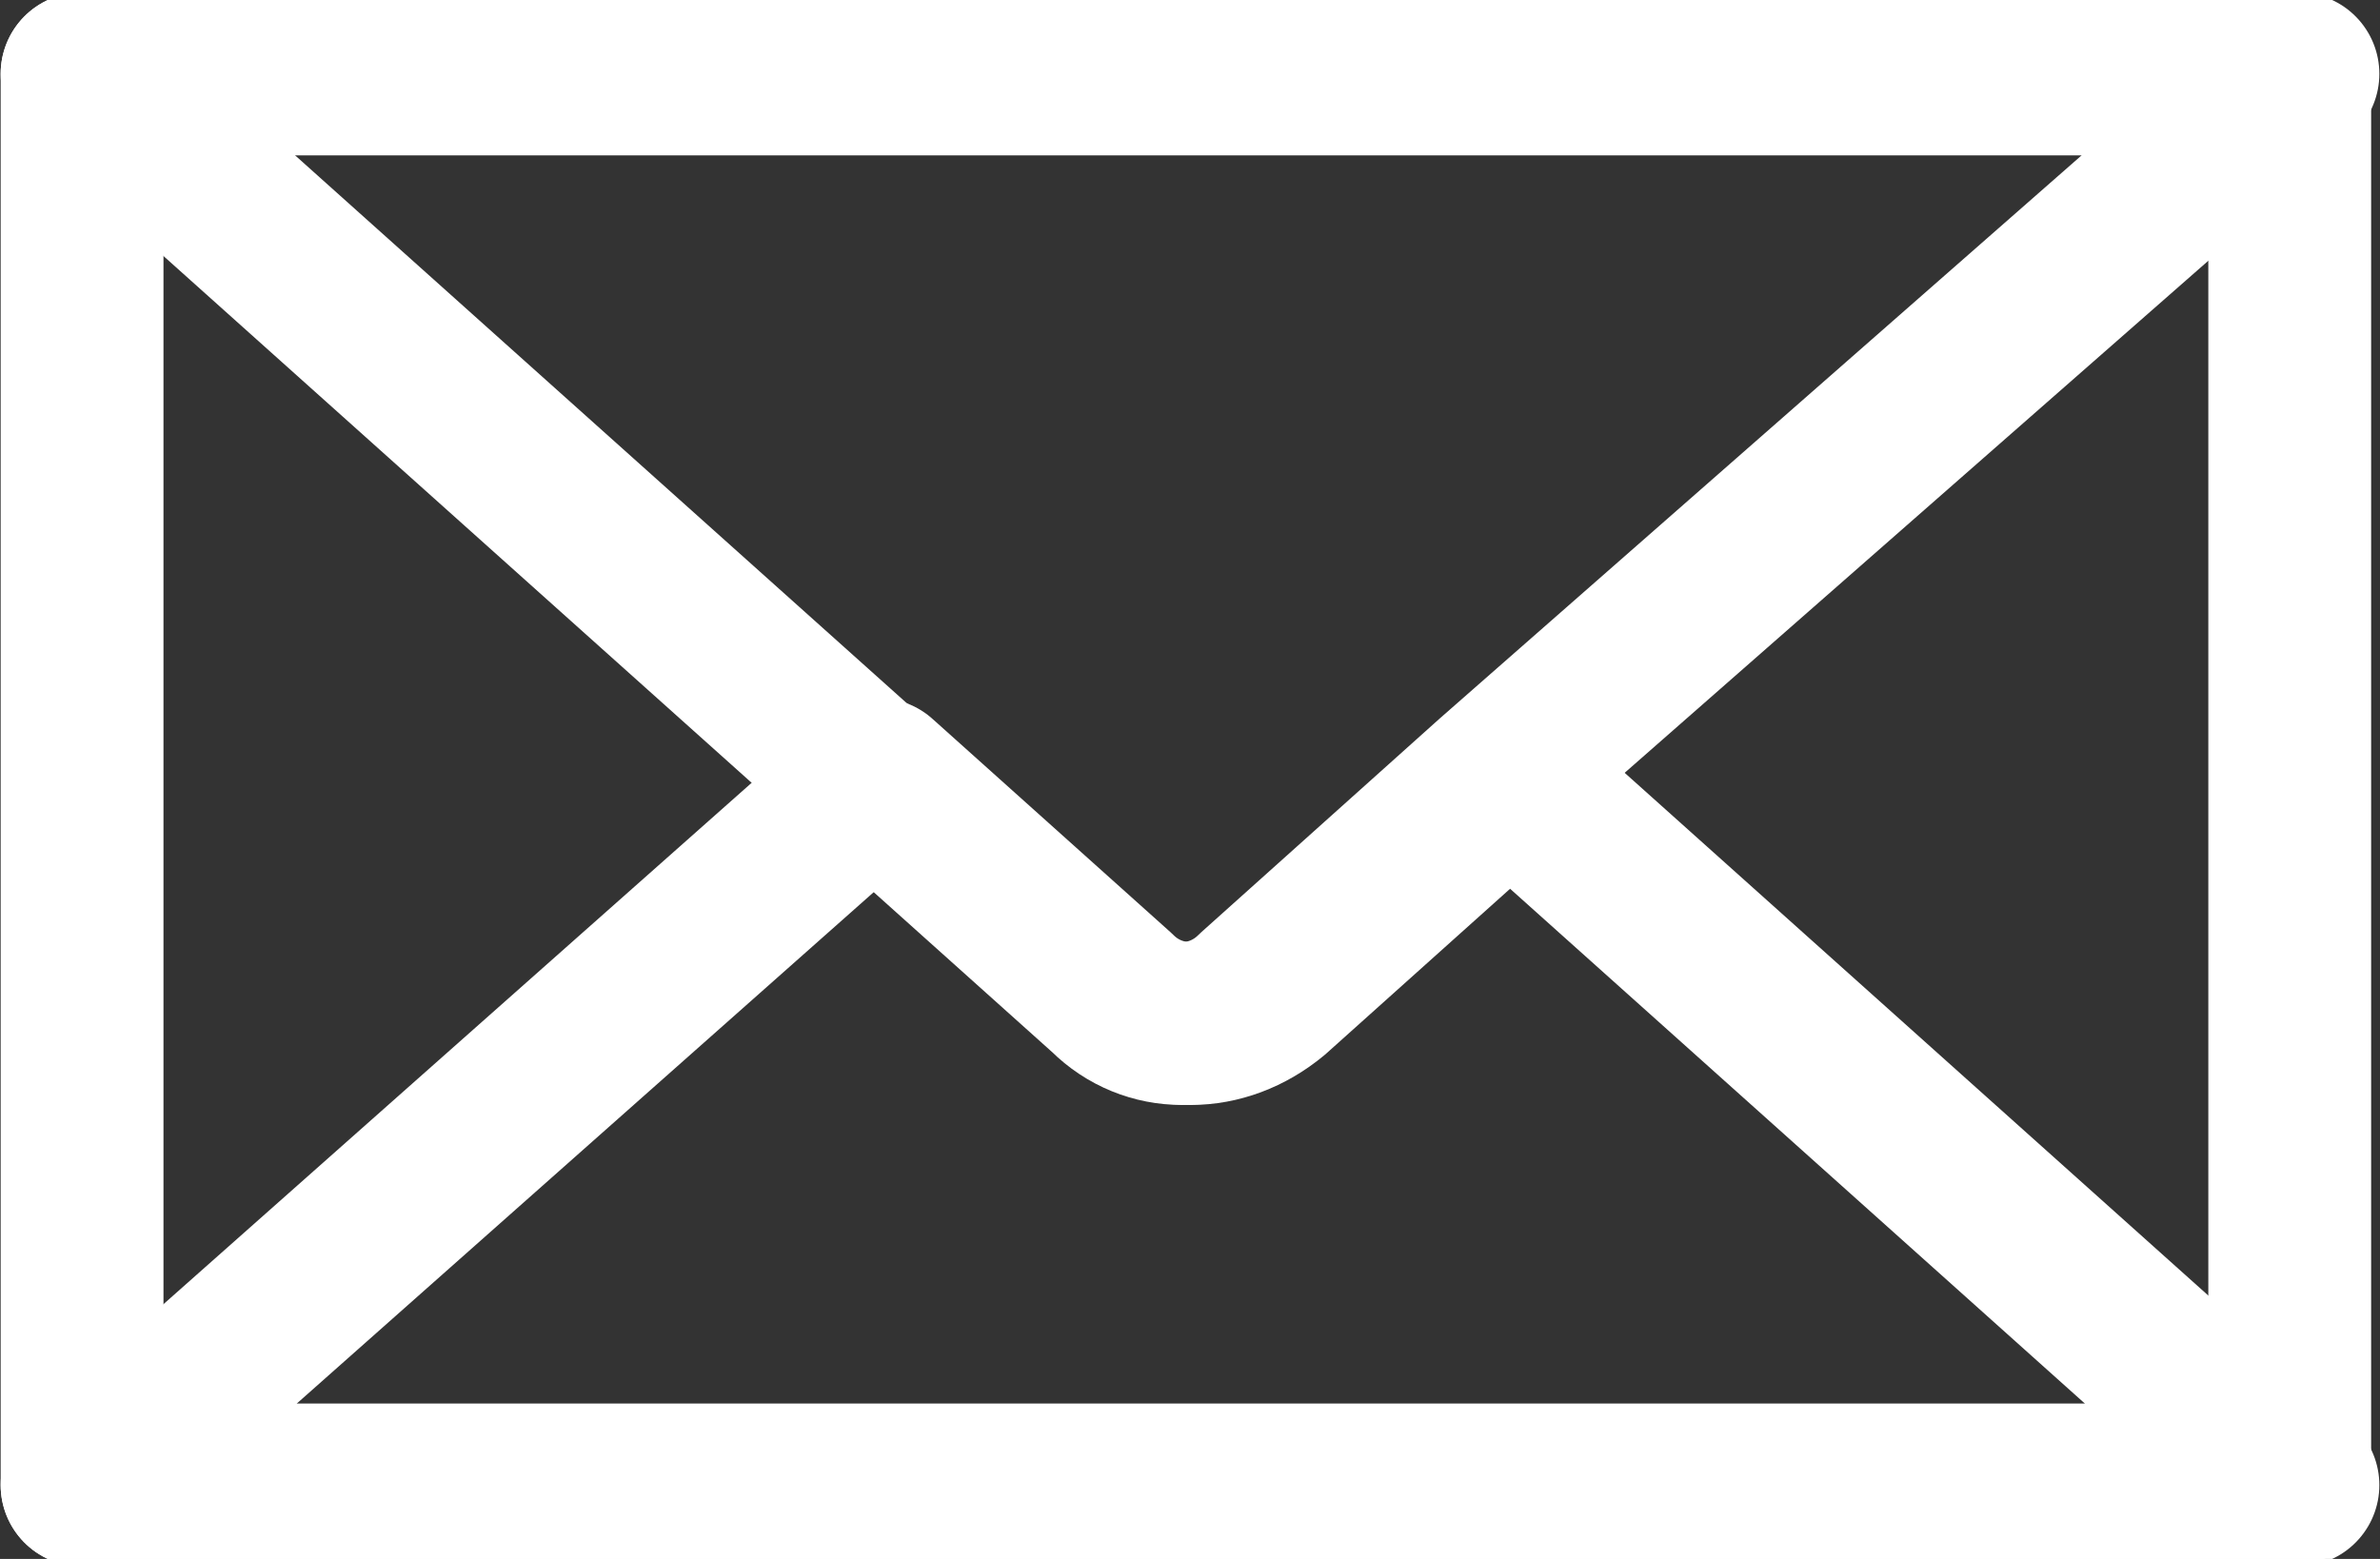
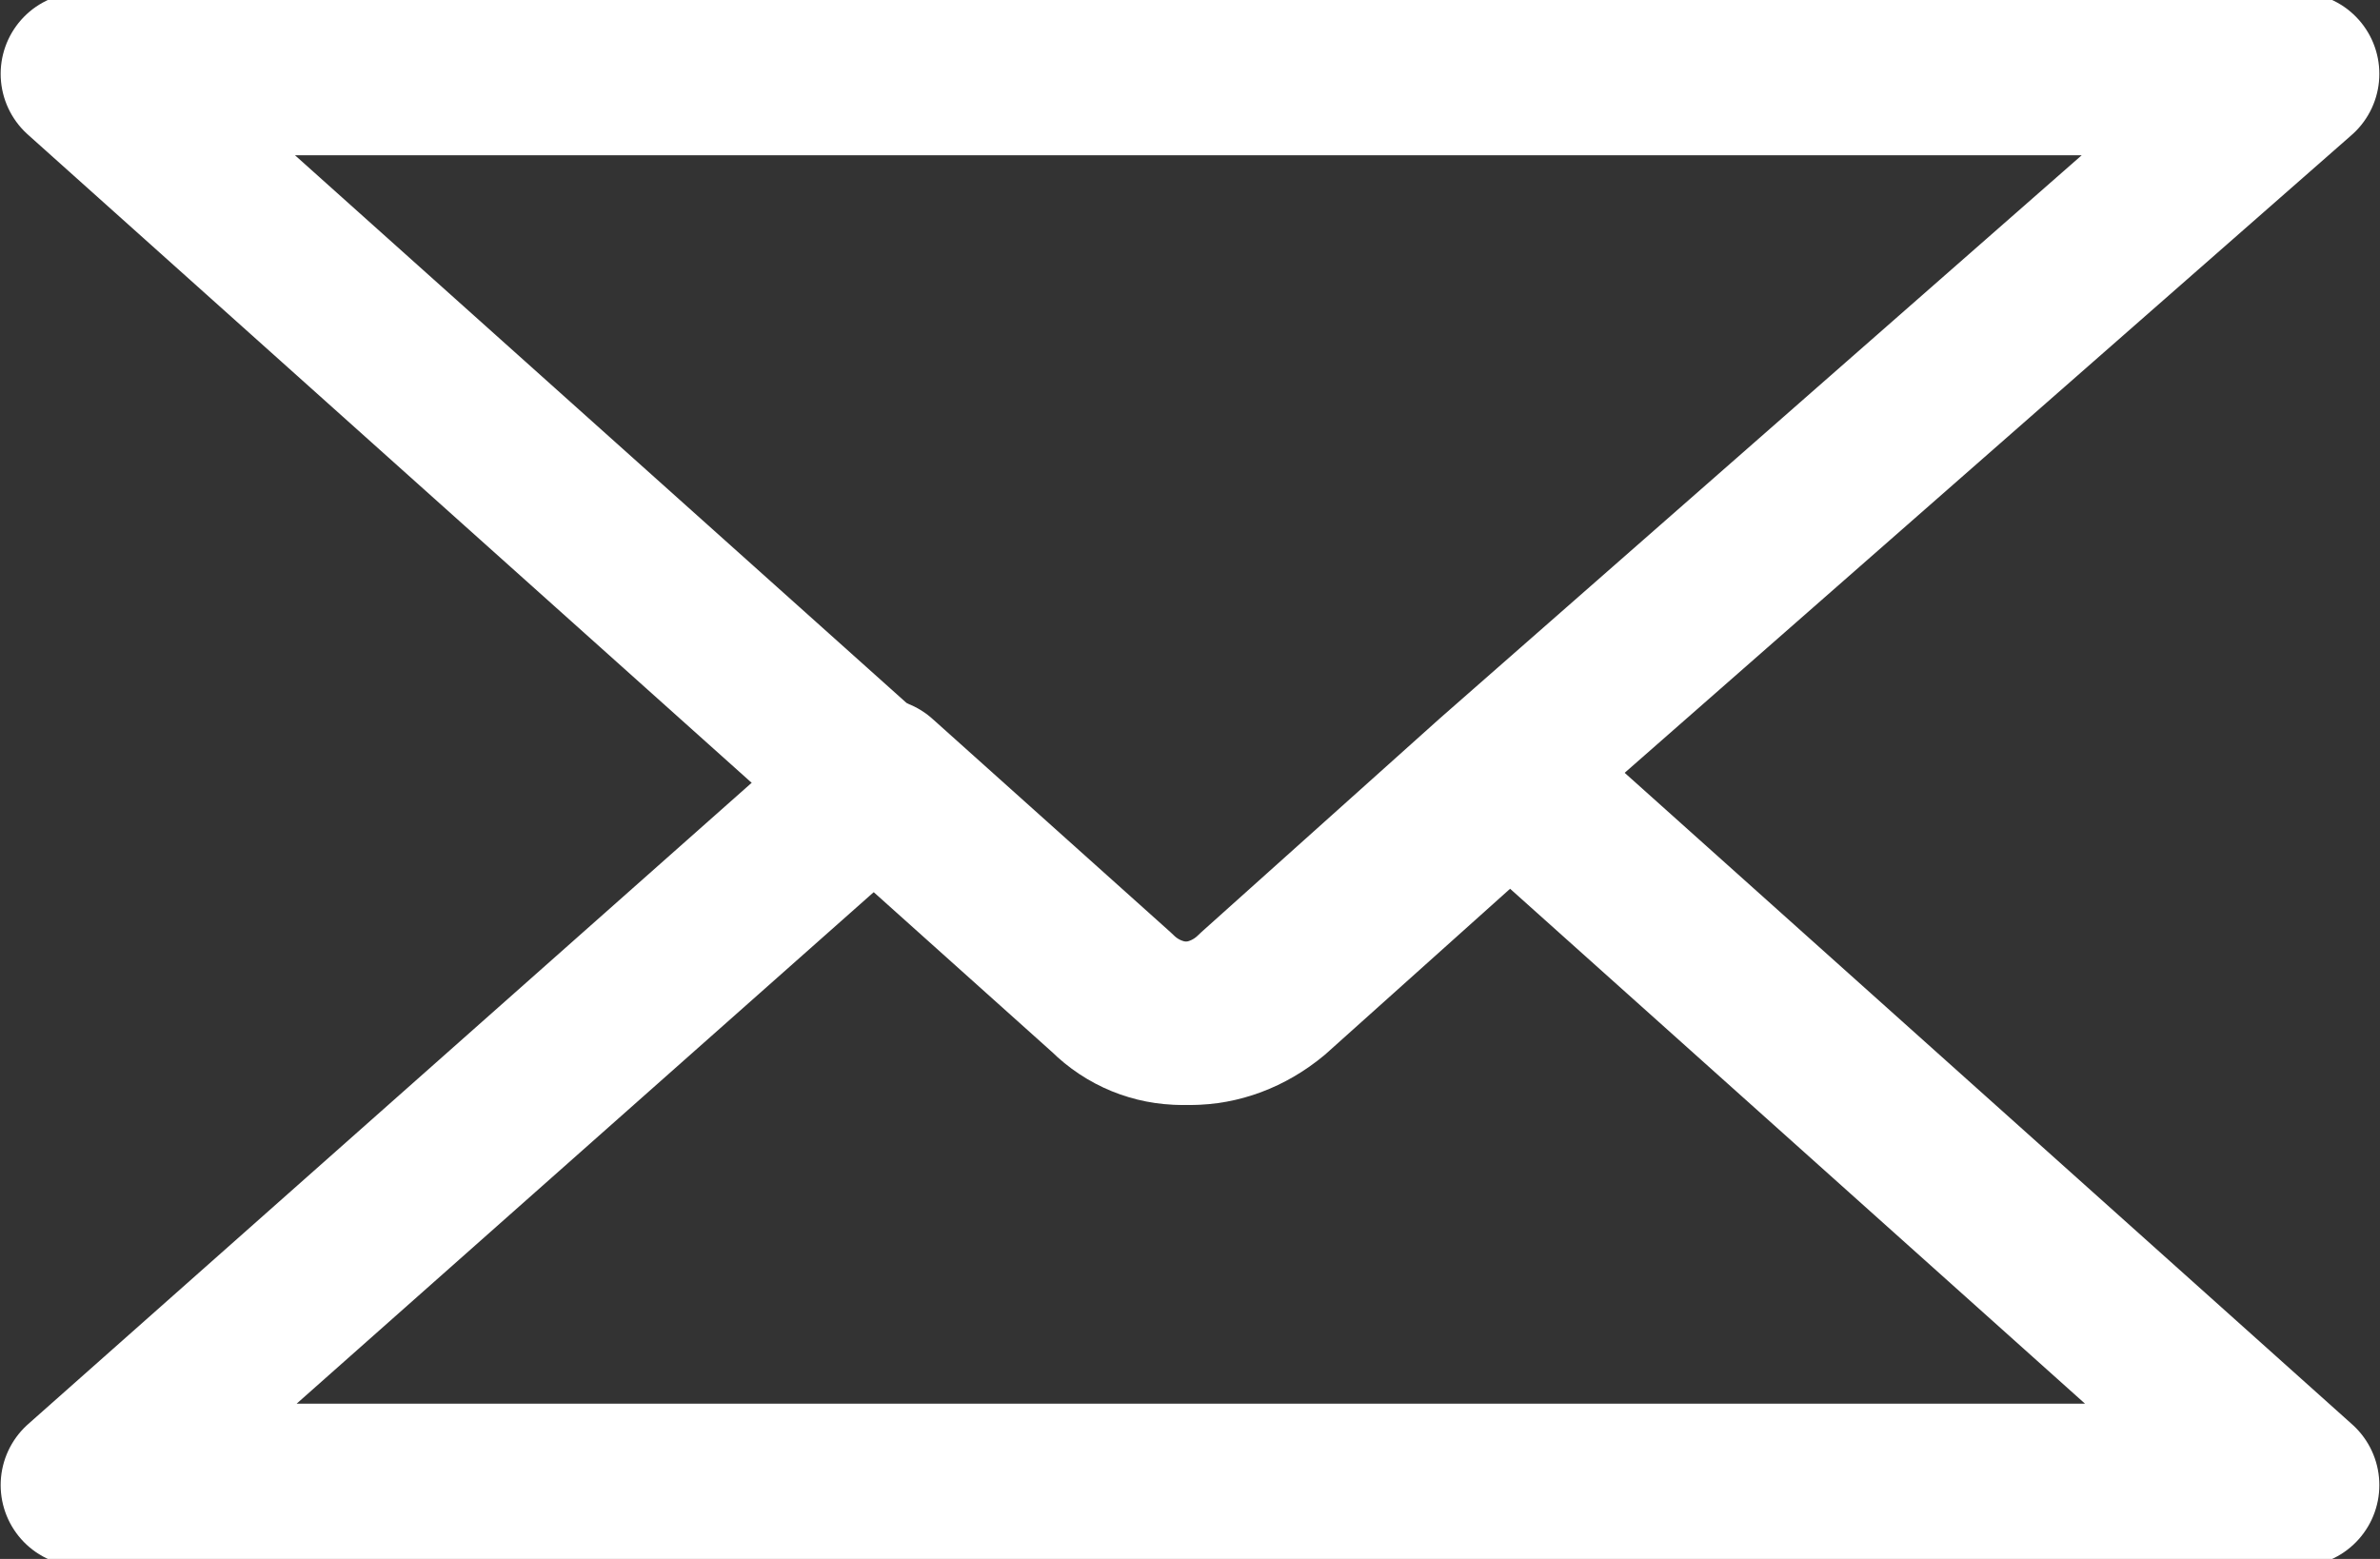
<svg xmlns="http://www.w3.org/2000/svg" version="1.1" id="レイヤー_1" x="0px" y="0px" width="29px" height="19px" viewBox="0 0 29 19" enable-background="new 0 0 29 19" xml:space="preserve">
  <rect x="0" y="0" width="29" height="19" fill="#333333" stroke="none" />
  <g>
-     <rect x="1" y="0.9" fill="none" stroke="#FFFFFF" stroke-width="1.984" stroke-linecap="round" stroke-linejoin="round" stroke-miterlimit="10" width="26.9" height="17.2" />
    <path fill="none" stroke="#FFFFFF" stroke-width="1.984" stroke-linecap="round" stroke-linejoin="round" stroke-miterlimit="10" d="   M13.6,12.1l-2.9-2.6L1,18.1h27l-9.6-8.6l-2.9,2.6C14.9,12.6,14.1,12.6,13.6,12.1z" />
    <path fill="none" stroke="#FFFFFF" stroke-width="1.984" stroke-linecap="round" stroke-linejoin="round" stroke-miterlimit="10" d="   M1,0.9l9.6,8.6l2.9,2.6c0.5,0.5,1.3,0.5,1.8,0l2.9-2.6L28,0.9H1z" />
  </g>
</svg>